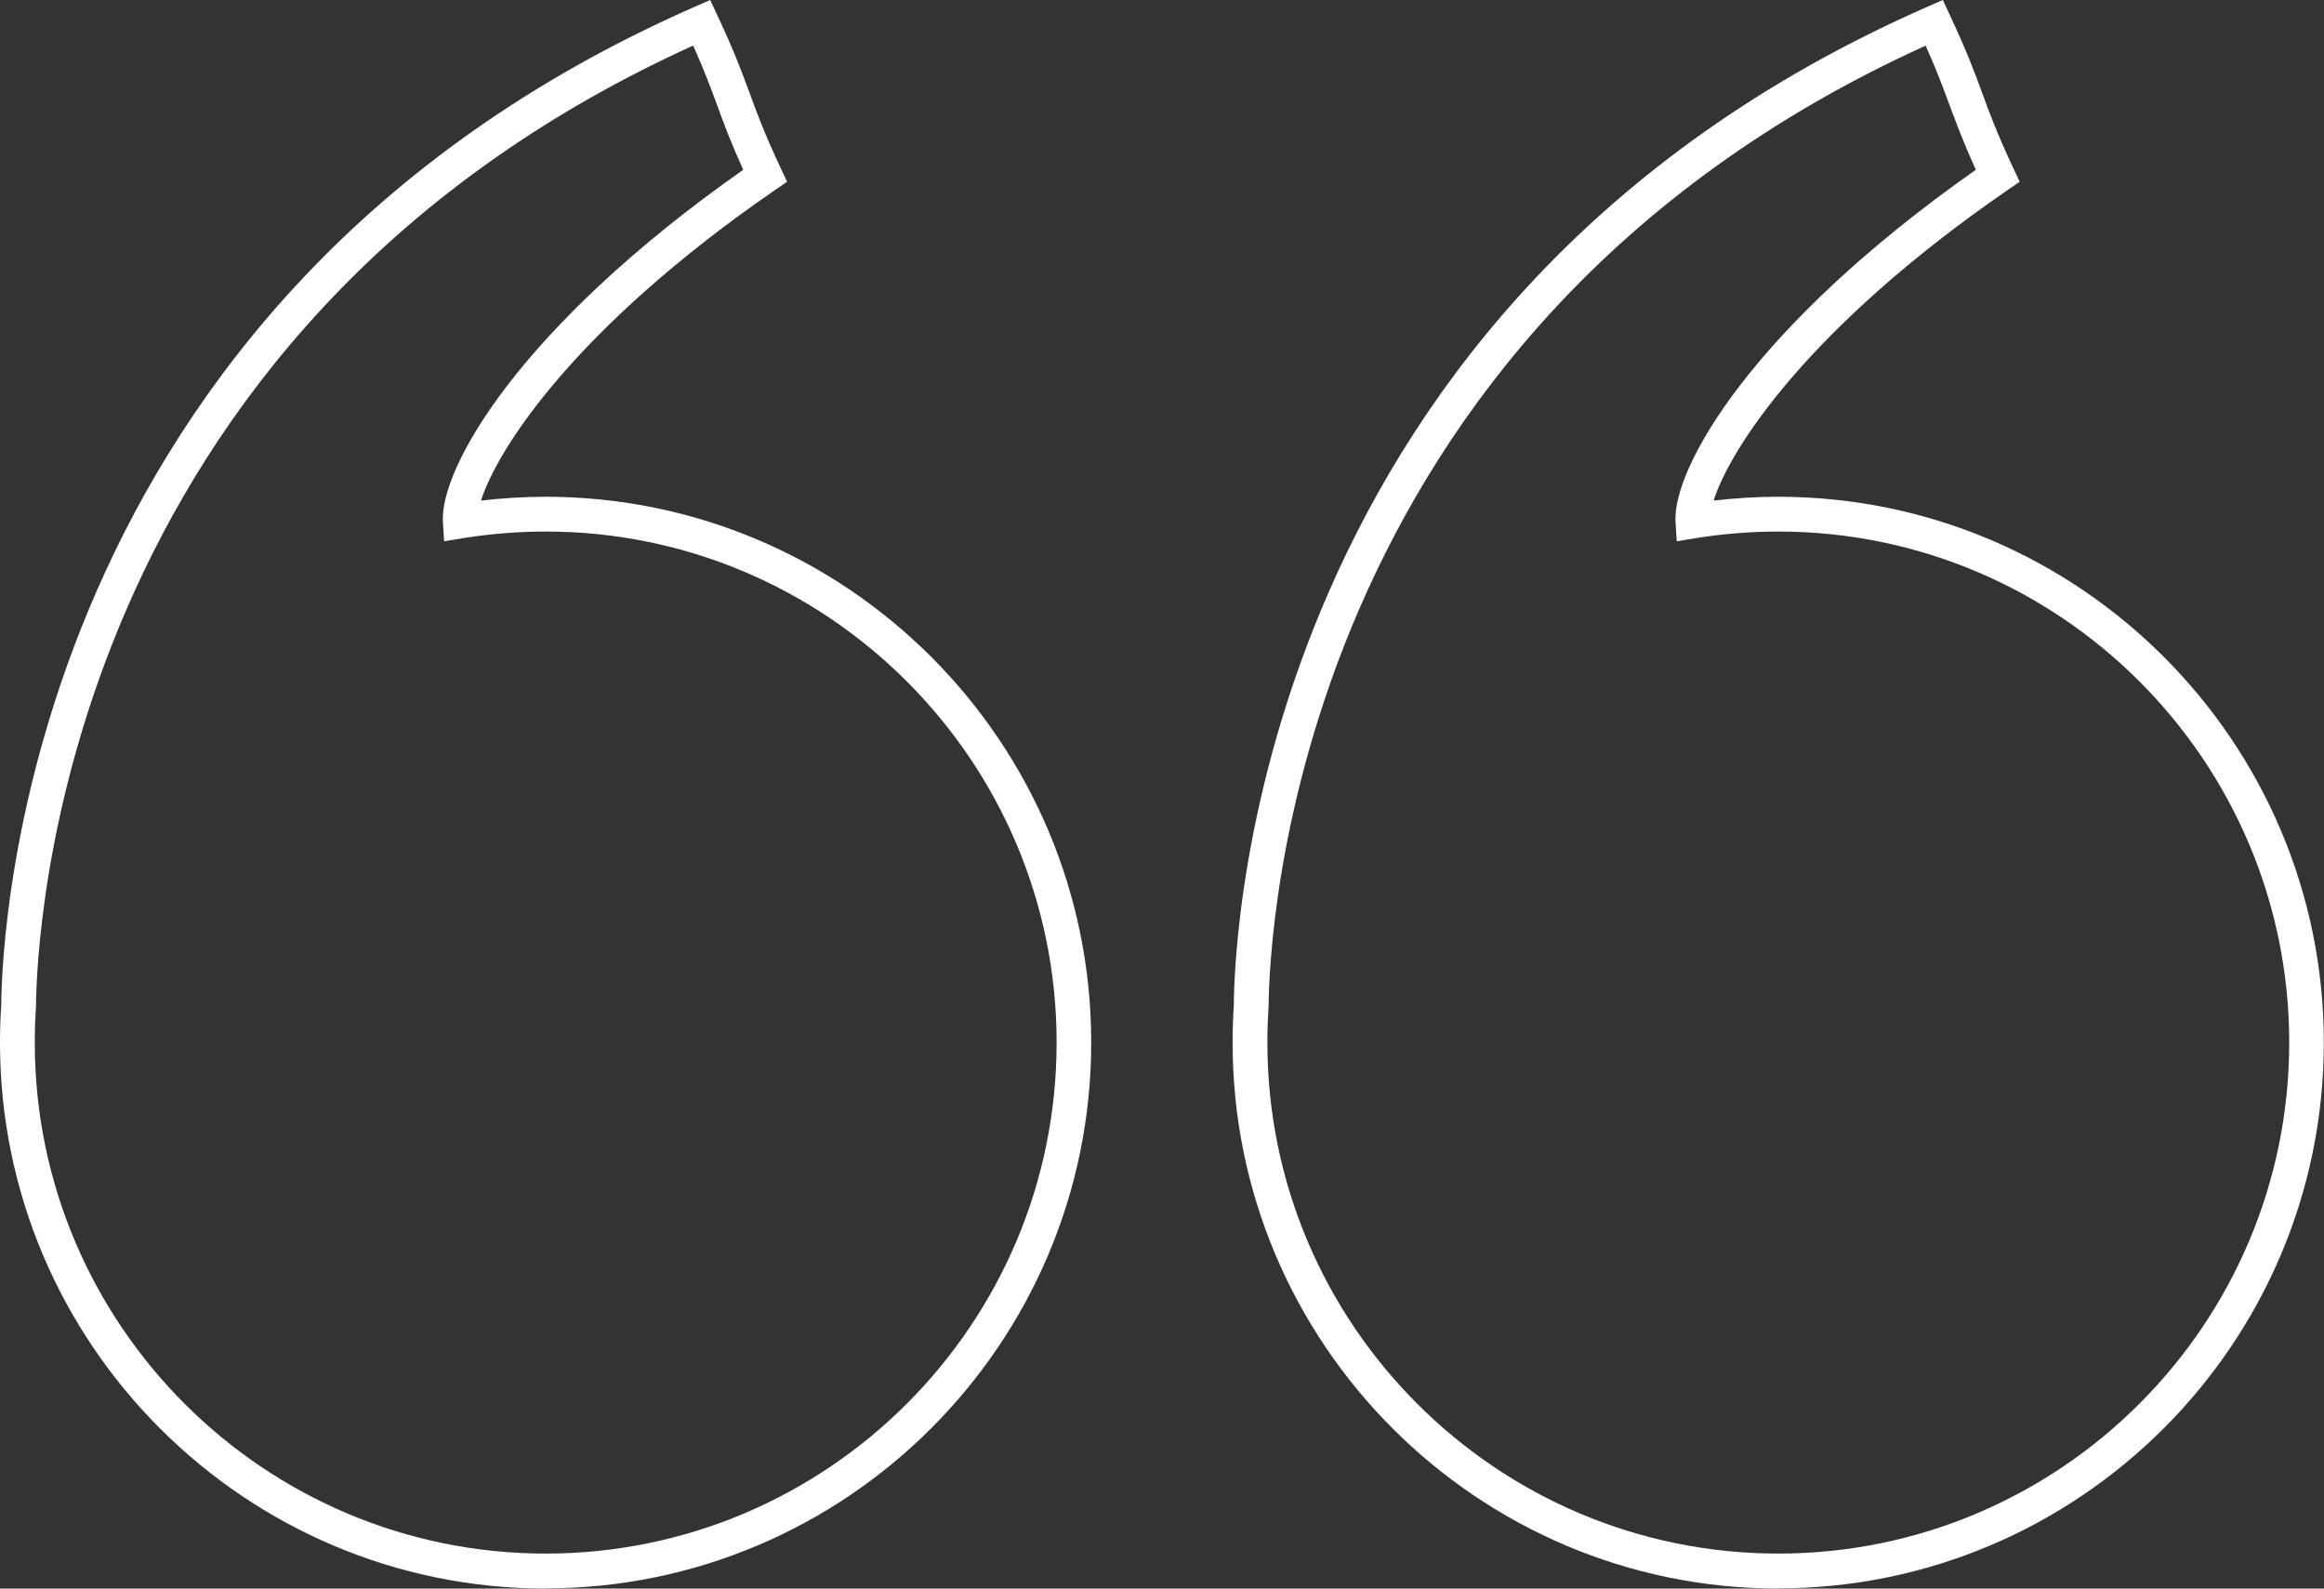
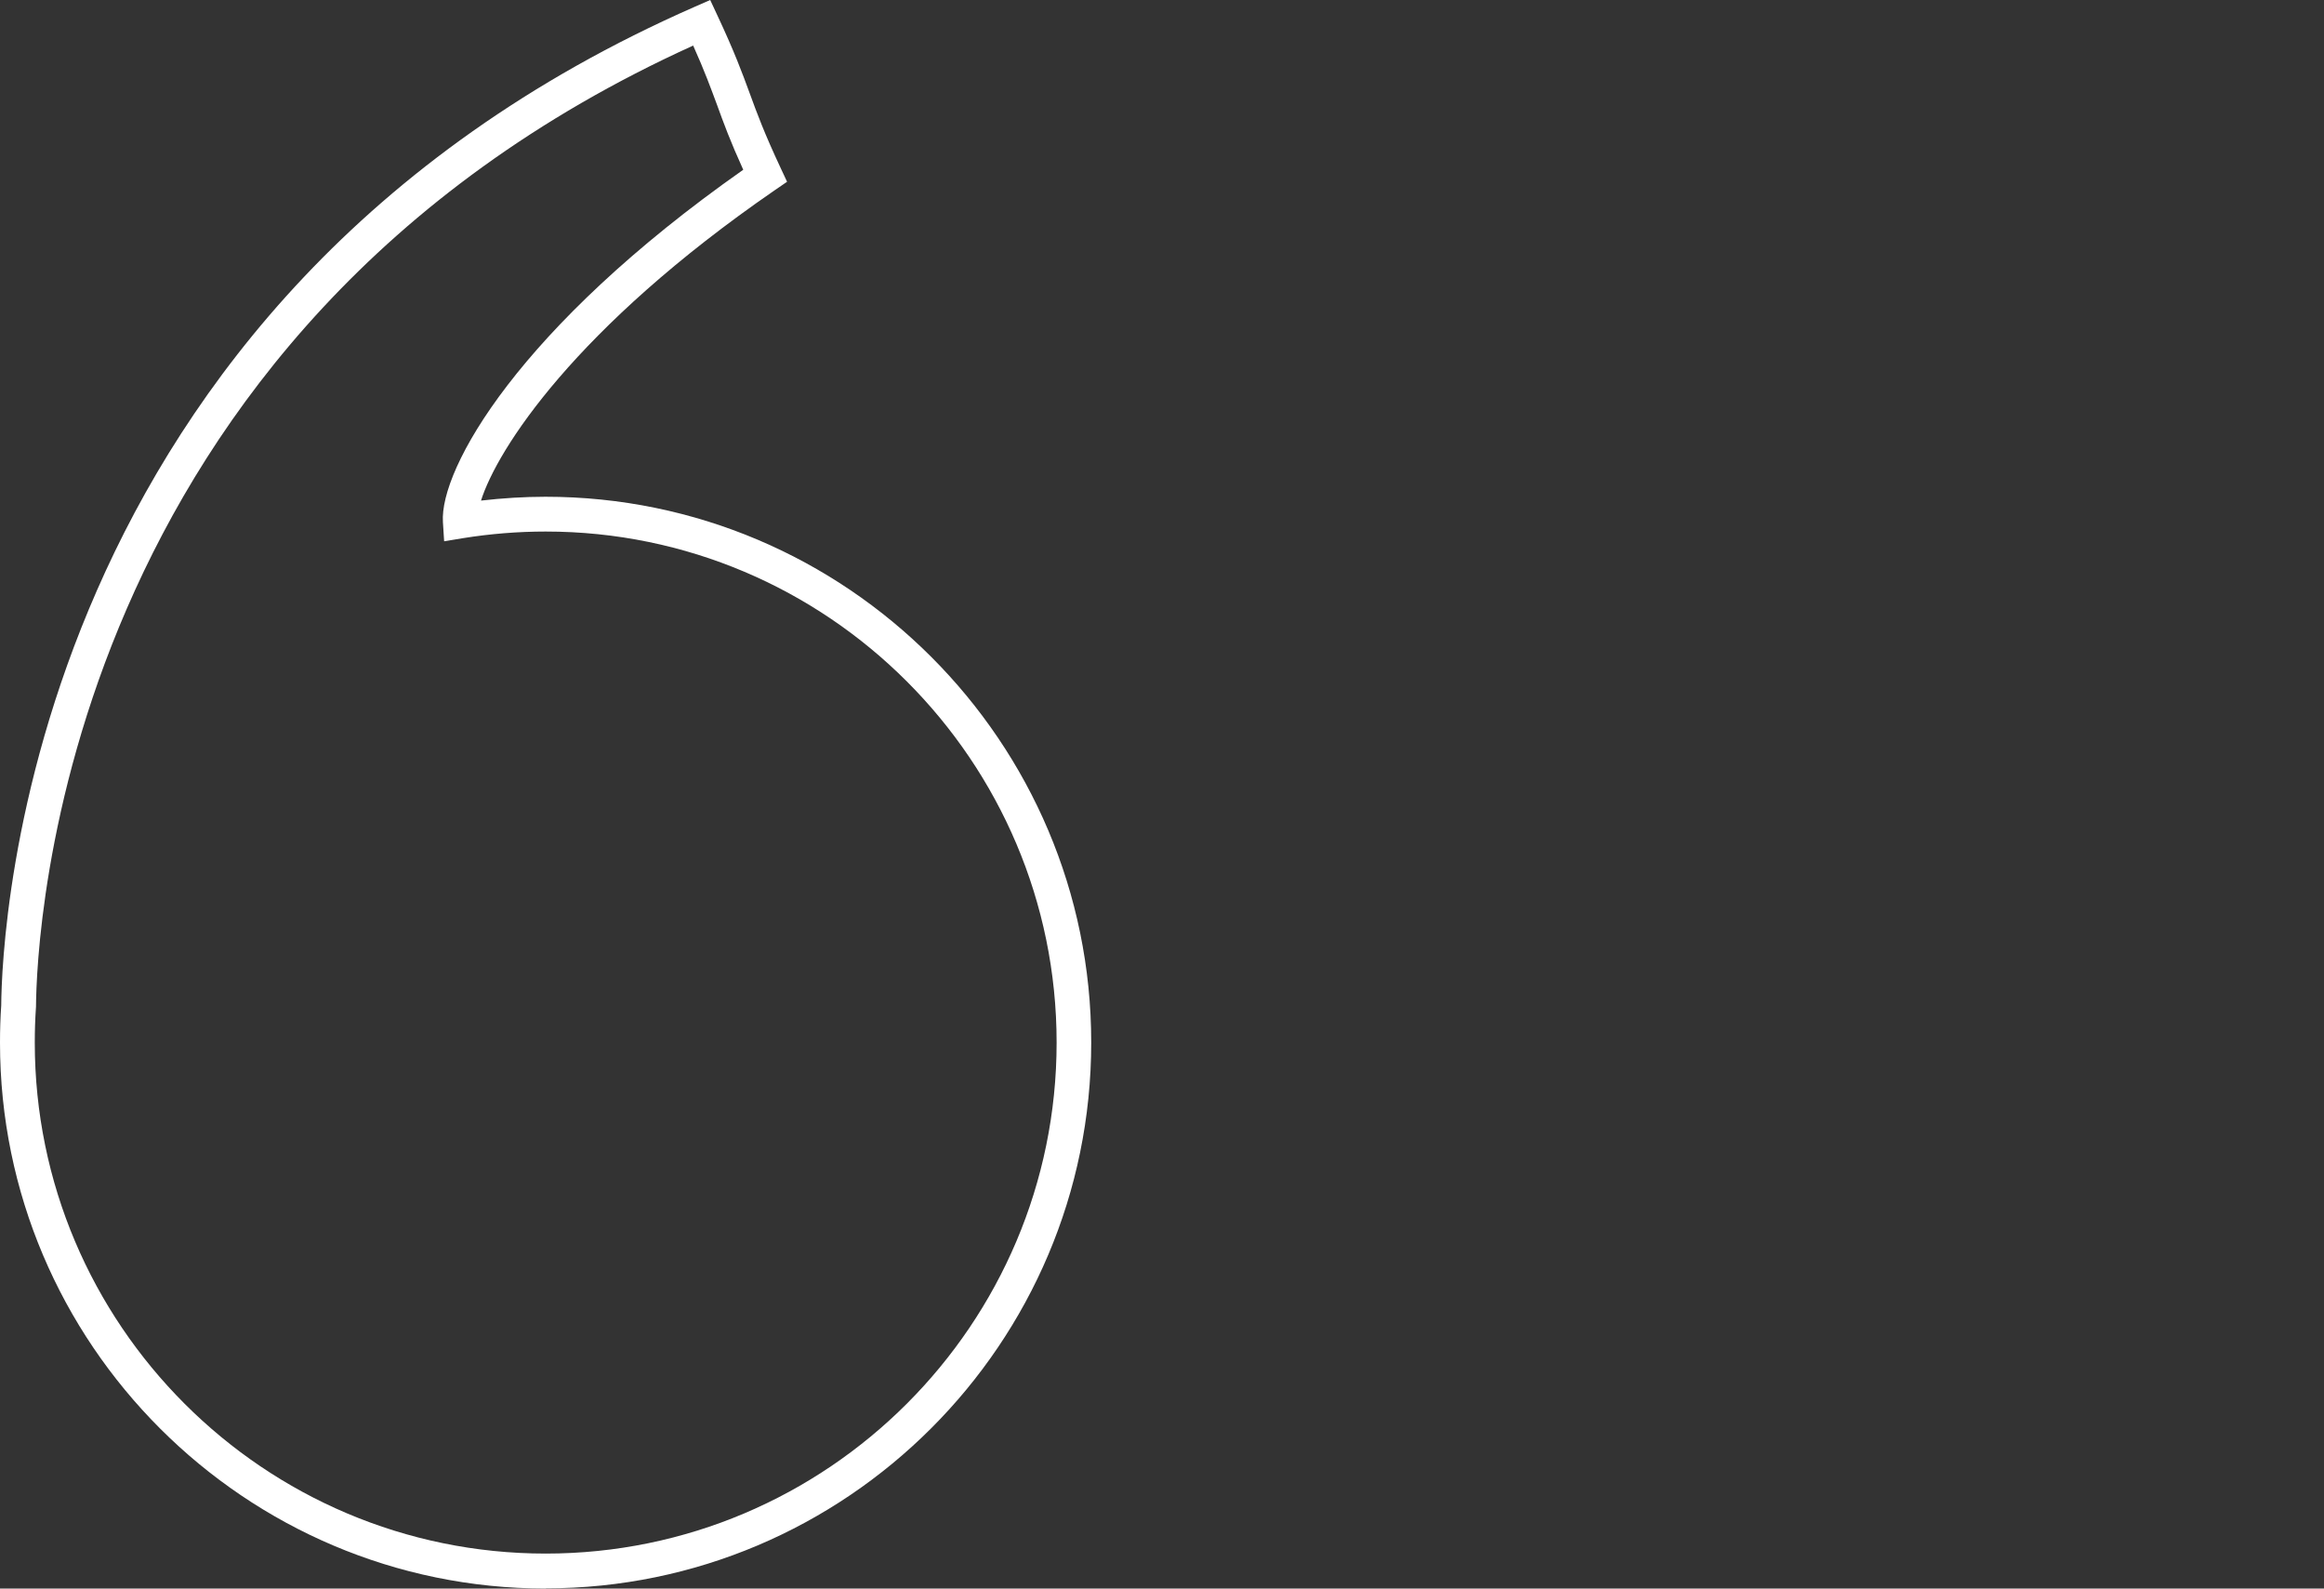
<svg xmlns="http://www.w3.org/2000/svg" id="b" width="133.64" height="91.33" viewBox="0 0 133.64 91.33">
  <rect x="0" y="0" width="133.64" height="91.33" fill="#333333" stroke="none" />
  <g id="c">
    <path d="M31.38,91.33c-17.3,0-31.38-14.08-31.38-31.38,0-.71.02-1.43.07-2.14C.1,53.77,1.45,17.29,39.95.39l.89-.39.41.88c.99,2.11,1.43,3.31,1.86,4.48.43,1.18.84,2.29,1.79,4.32l.36.77-.7.48c-11.51,7.93-15.96,14.89-16.9,17.85,1.23-.14,2.47-.22,3.71-.22,17.3,0,31.38,14.08,31.38,31.38s-14.08,31.38-31.38,31.38ZM39.86,2.62C3.38,19.18,2.1,53.94,2.07,57.88c-.05.72-.07,1.4-.07,2.06,0,16.2,13.18,29.38,29.38,29.38s29.38-13.18,29.38-29.38-13.18-29.38-29.38-29.38c-1.59,0-3.19.13-4.75.38l-1.09.18-.07-1.1c-.2-3.05,4.34-11.18,17.27-20.26-.75-1.65-1.13-2.69-1.5-3.71-.37-.99-.71-1.94-1.38-3.43Z" fill="#fff" />
-     <path d="M102.26,91.33c-17.3,0-31.38-14.08-31.38-31.38,0-.72.02-1.43.07-2.14.02-4.04,1.37-40.51,39.88-57.42l.89-.39.41.88c.99,2.11,1.43,3.31,1.86,4.48.43,1.18.84,2.29,1.79,4.32l.36.77-.7.48c-11.51,7.93-15.96,14.89-16.9,17.85,1.23-.14,2.47-.22,3.71-.22,17.3,0,31.38,14.08,31.38,31.38s-14.08,31.38-31.38,31.38ZM110.74,2.62c-36.48,16.56-37.76,51.32-37.79,55.26-.05.72-.07,1.39-.07,2.06,0,16.2,13.18,29.38,29.38,29.38s29.38-13.18,29.38-29.38-13.18-29.38-29.38-29.38c-1.59,0-3.19.13-4.75.38l-1.09.18-.07-1.1c-.2-3.05,4.34-11.18,17.27-20.26-.75-1.65-1.13-2.7-1.51-3.71-.37-.99-.71-1.94-1.38-3.43Z" fill="#fff" />
  </g>
</svg>